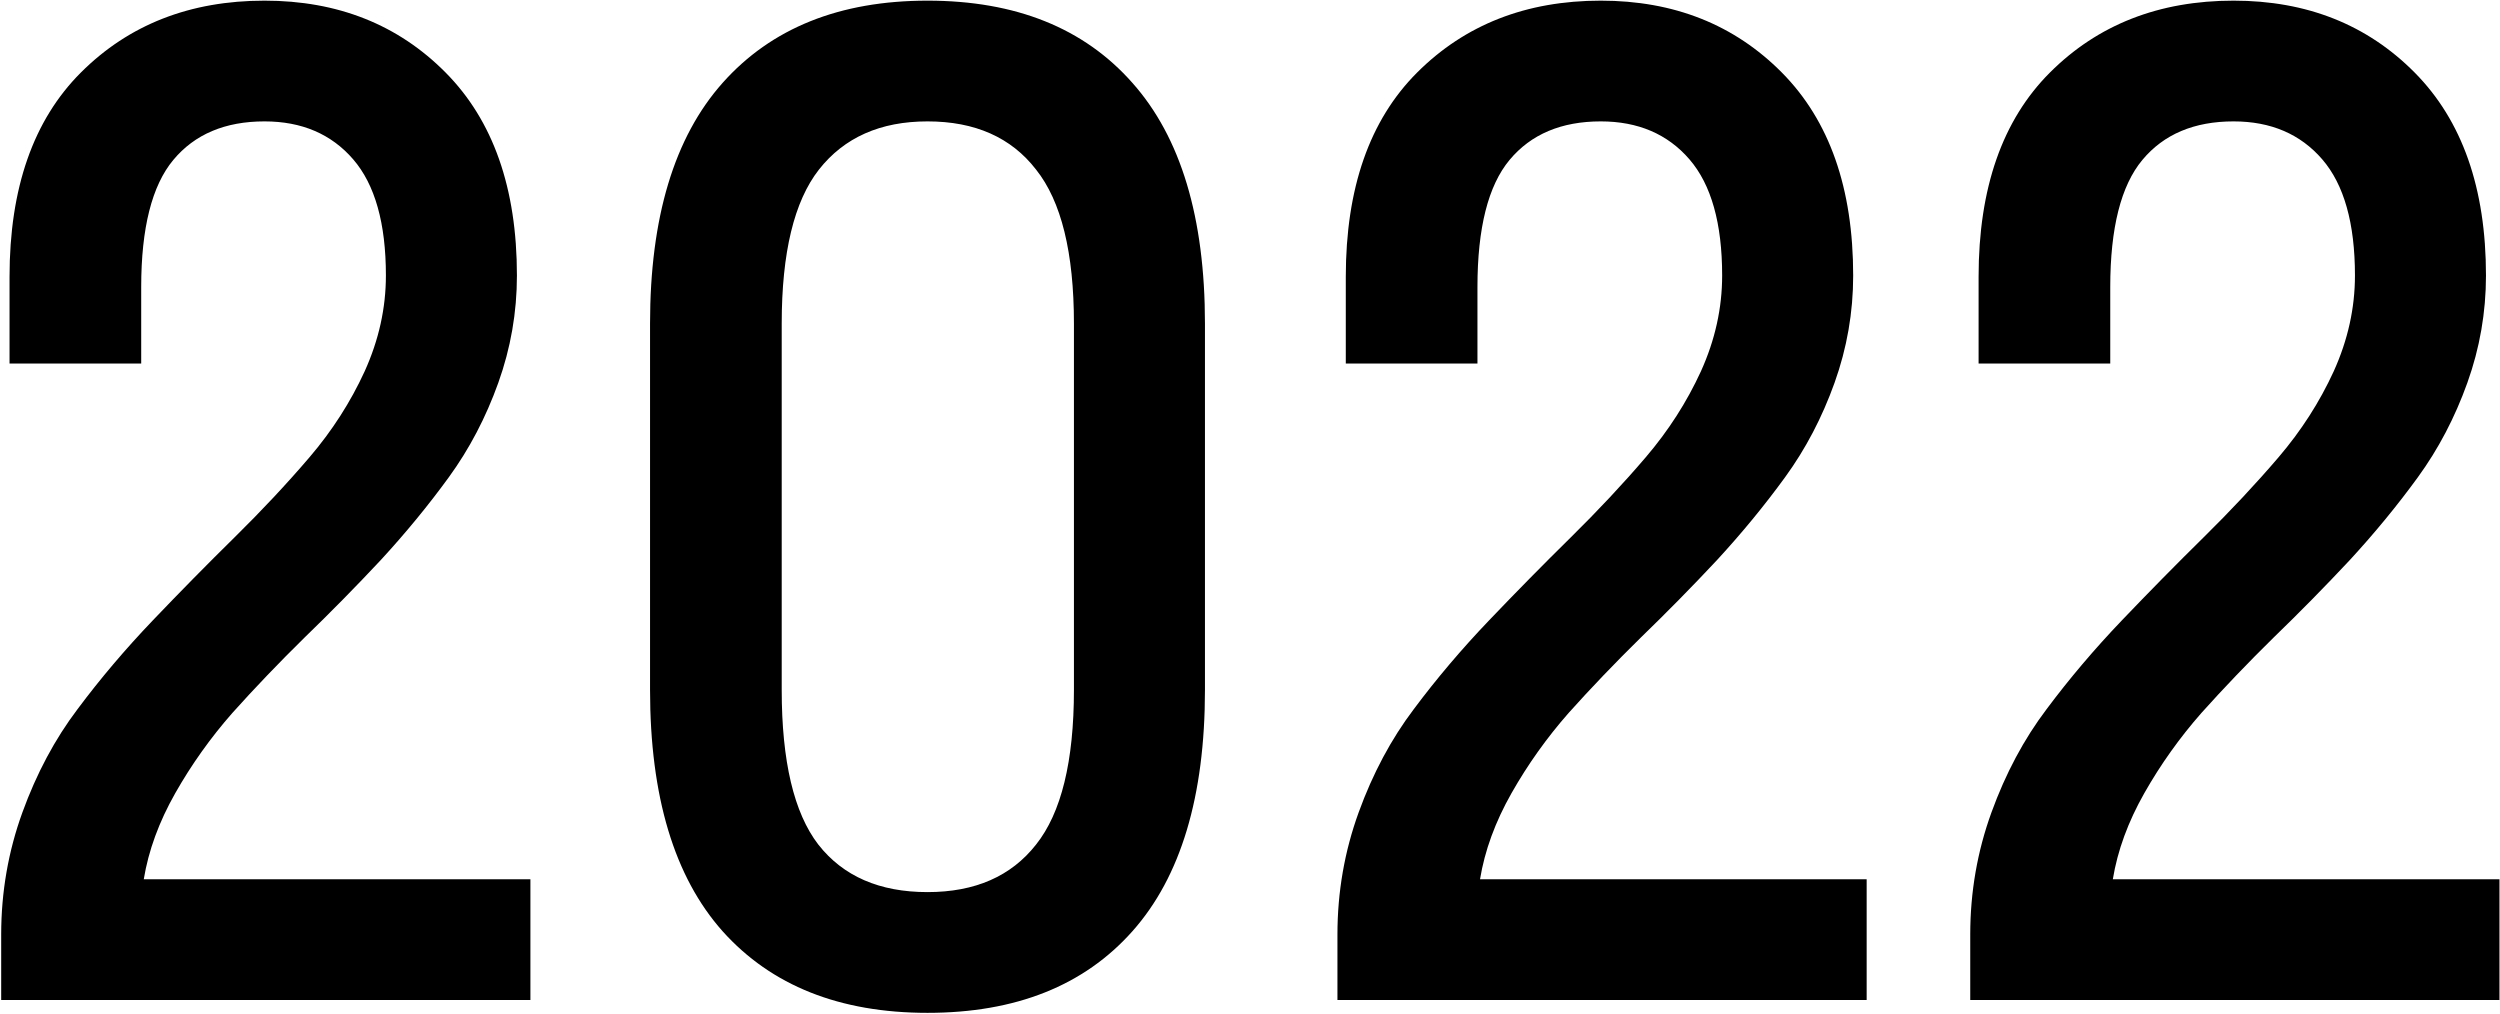
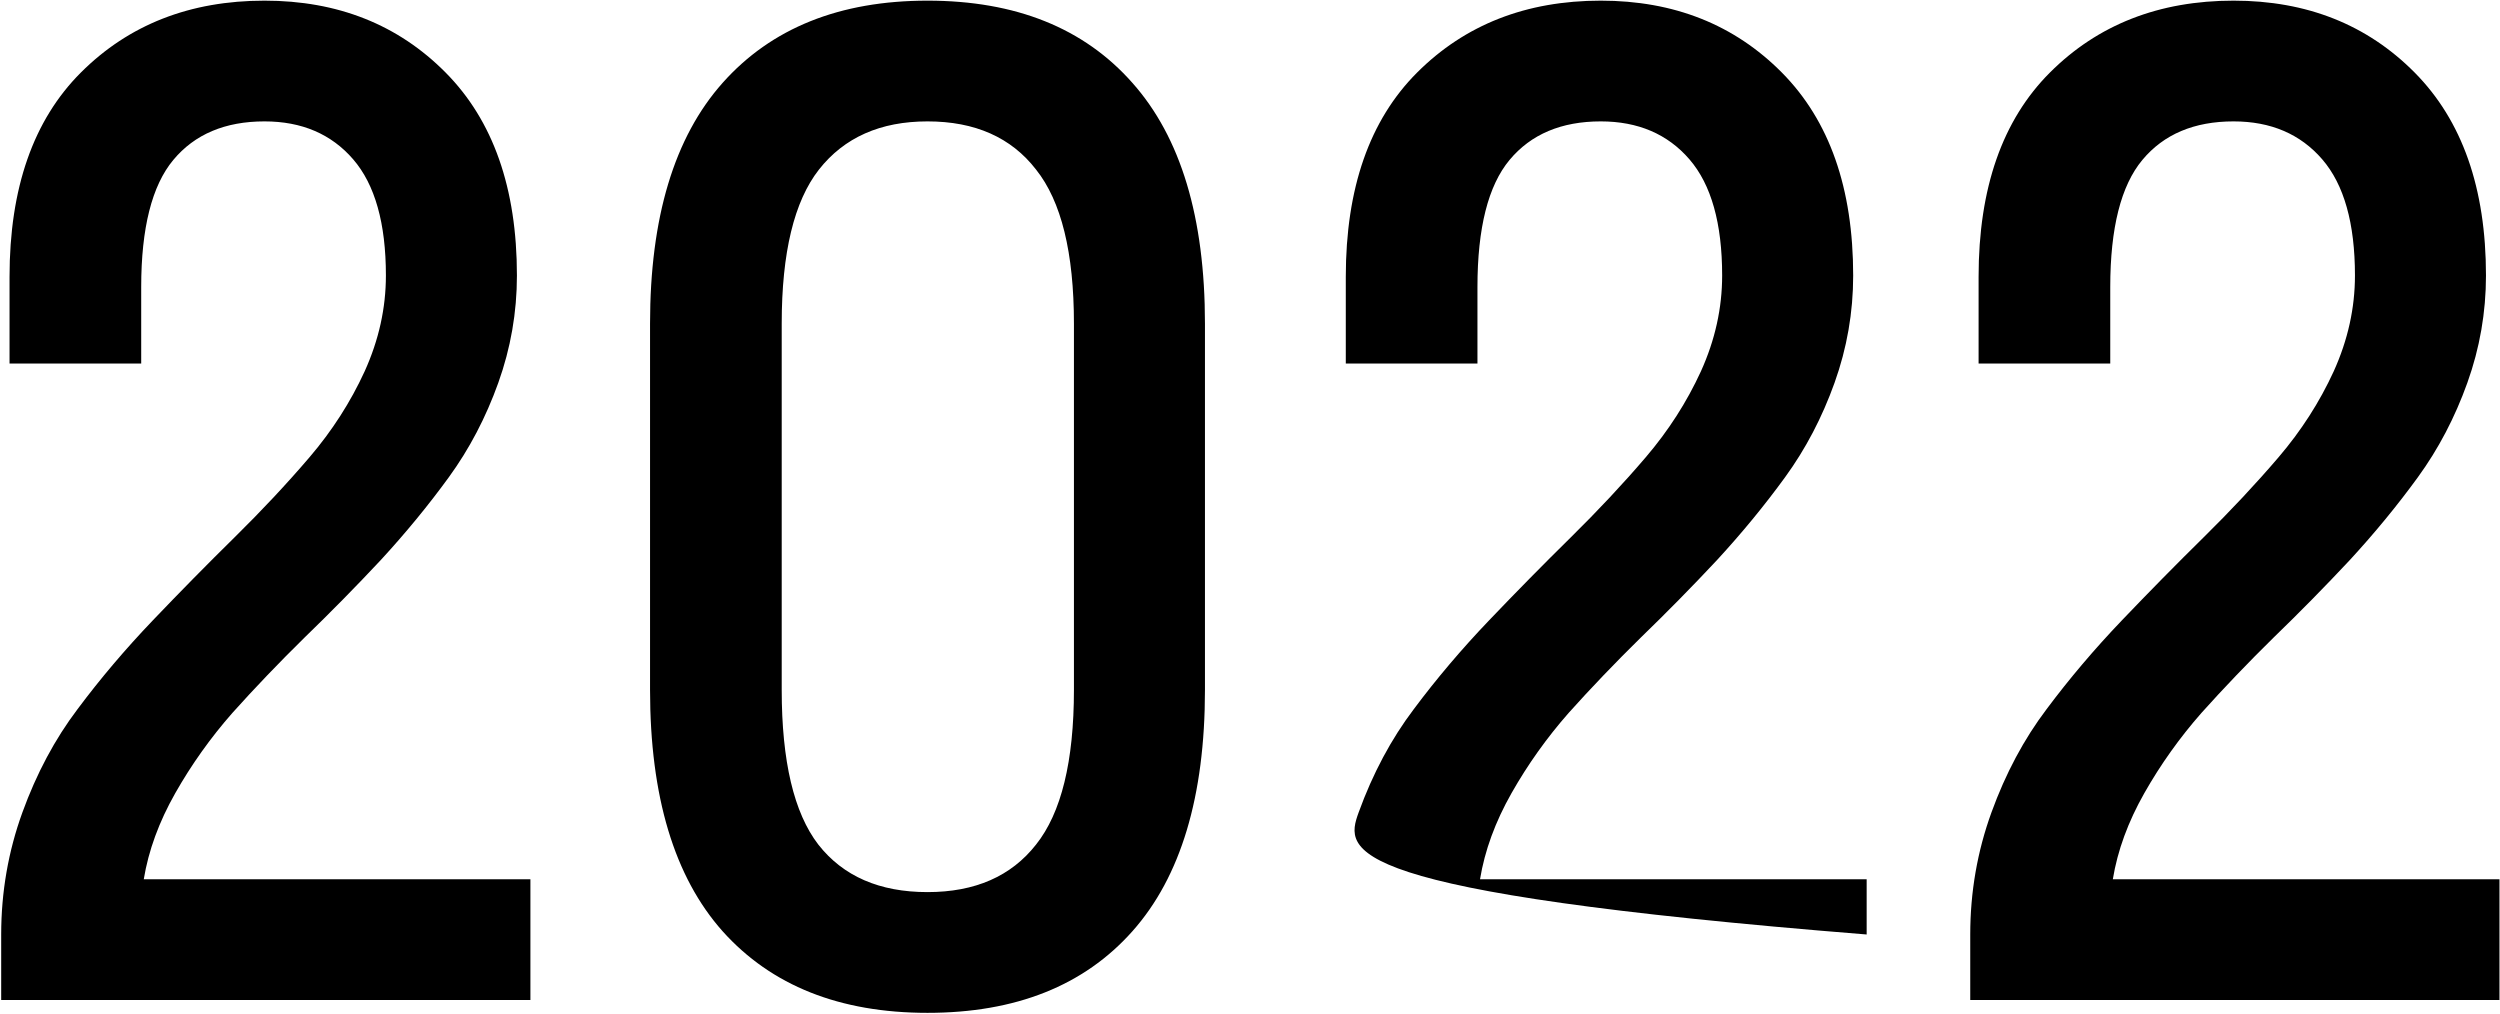
<svg xmlns="http://www.w3.org/2000/svg" width="880" height="357" viewBox="0 0 880 357" fill="none">
-   <path d="M181.957 96.988C181.957 109.95 179.771 122.535 175.4 134.743C171.03 146.951 165.227 158.028 157.993 167.976C150.758 177.923 142.77 187.644 134.029 197.139C125.287 206.484 116.32 215.602 107.126 224.494C98.083 233.386 89.643 242.203 81.806 250.945C74.119 259.686 67.412 269.106 61.685 279.204C55.958 289.302 52.265 299.4 50.607 309.498H186.704V352H0.419V328.94C0.419 314.02 2.906 299.701 7.879 285.986C12.853 272.271 19.334 260.139 27.322 249.588C35.31 238.888 44.127 228.488 53.773 218.39C63.418 208.292 72.989 198.571 82.484 189.227C92.13 179.731 100.947 170.312 108.935 160.967C116.923 151.623 123.403 141.525 128.377 130.673C133.351 119.671 135.837 108.443 135.837 96.988C135.837 78.601 131.994 64.961 124.308 56.069C116.621 47.177 106.222 42.73 93.109 42.73C79.243 42.73 68.543 47.252 61.007 56.295C53.471 65.338 49.703 80.259 49.703 101.058V127.96H3.358V97.44C3.358 66.242 11.723 42.278 28.452 25.549C45.332 8.669 66.885 0.229 93.109 0.229C118.882 0.229 140.133 8.669 156.862 25.549C173.592 42.429 181.957 66.242 181.957 96.988ZM326.481 356.521C295.584 356.521 271.545 346.951 254.364 327.81C237.333 308.669 228.817 280.334 228.817 242.806V113.944C228.817 76.566 237.333 48.307 254.364 29.166C271.545 9.874 295.584 0.229 326.481 0.229C357.529 0.229 381.568 9.874 398.599 29.166C415.63 48.307 424.145 76.566 424.145 113.944V242.806C424.145 280.334 415.63 308.669 398.599 327.81C381.568 346.951 357.529 356.521 326.481 356.521ZM326.481 314.02C343.211 314.02 355.946 308.443 364.688 297.29C373.58 286.137 378.026 267.976 378.026 242.806V113.944C378.026 88.925 373.58 70.839 364.688 59.686C355.946 48.382 343.211 42.73 326.481 42.73C309.902 42.73 297.167 48.382 288.275 59.686C279.533 70.839 275.162 88.925 275.162 113.944V242.806C275.162 267.976 279.458 286.137 288.049 297.29C296.79 308.443 309.601 314.02 326.481 314.02ZM652.318 96.988C652.318 109.95 650.132 122.535 645.761 134.743C641.391 146.951 635.588 158.028 628.354 167.976C621.119 177.923 613.131 187.644 604.39 197.139C595.648 206.484 586.681 215.602 577.487 224.494C568.444 233.386 560.004 242.203 552.167 250.945C544.48 259.686 537.773 269.106 532.046 279.204C526.319 289.302 522.626 299.4 520.968 309.498H657.065V352H470.78V328.94C470.78 314.02 473.267 299.701 478.24 285.986C483.214 272.271 489.695 260.139 497.683 249.588C505.671 238.888 514.488 228.488 524.133 218.39C533.779 208.292 543.35 198.571 552.845 189.227C562.491 179.731 571.308 170.312 579.296 160.967C587.283 151.623 593.764 141.525 598.738 130.673C603.712 119.671 606.198 108.443 606.198 96.988C606.198 78.601 602.355 64.961 594.669 56.069C586.982 47.177 576.583 42.73 563.47 42.73C549.604 42.73 538.904 47.252 531.368 56.295C523.832 65.338 520.064 80.259 520.064 101.058V127.96H473.719V97.44C473.719 66.242 482.084 42.278 498.813 25.549C515.693 8.669 537.246 0.229 563.47 0.229C589.243 0.229 610.494 8.669 627.223 25.549C643.953 42.429 652.318 66.242 652.318 96.988ZM875.064 96.988C875.064 109.95 872.879 122.535 868.508 134.743C864.137 146.951 858.334 158.028 851.1 167.976C843.866 177.923 835.878 187.644 827.136 197.139C818.395 206.484 809.427 215.602 800.233 224.494C791.19 233.386 782.75 242.203 774.913 250.945C767.227 259.686 760.52 269.106 754.792 279.204C749.065 289.302 745.373 299.4 743.715 309.498H879.811V352H693.526V328.94C693.526 314.02 696.013 299.701 700.987 285.986C705.96 272.271 712.441 260.139 720.429 249.588C728.417 238.888 737.234 228.488 746.88 218.39C756.526 208.292 766.096 198.571 775.591 189.227C785.237 179.731 794.054 170.312 802.042 160.967C810.03 151.623 816.511 141.525 821.484 130.673C826.458 119.671 828.945 108.443 828.945 96.988C828.945 78.601 825.102 64.961 817.415 56.069C809.728 47.177 799.329 42.73 786.217 42.73C772.351 42.73 761.65 47.252 754.114 56.295C746.578 65.338 742.81 80.259 742.81 101.058V127.96H696.465V97.44C696.465 66.242 704.83 42.278 721.56 25.549C738.44 8.669 759.992 0.229 786.217 0.229C811.989 0.229 833.24 8.669 849.97 25.549C866.699 42.429 875.064 66.242 875.064 96.988Z" fill="black" />
+   <path d="M181.957 96.988C181.957 109.95 179.771 122.535 175.4 134.743C171.03 146.951 165.227 158.028 157.993 167.976C150.758 177.923 142.77 187.644 134.029 197.139C125.287 206.484 116.32 215.602 107.126 224.494C98.083 233.386 89.643 242.203 81.806 250.945C74.119 259.686 67.412 269.106 61.685 279.204C55.958 289.302 52.265 299.4 50.607 309.498H186.704V352H0.419V328.94C0.419 314.02 2.906 299.701 7.879 285.986C12.853 272.271 19.334 260.139 27.322 249.588C35.31 238.888 44.127 228.488 53.773 218.39C63.418 208.292 72.989 198.571 82.484 189.227C92.13 179.731 100.947 170.312 108.935 160.967C116.923 151.623 123.403 141.525 128.377 130.673C133.351 119.671 135.837 108.443 135.837 96.988C135.837 78.601 131.994 64.961 124.308 56.069C116.621 47.177 106.222 42.73 93.109 42.73C79.243 42.73 68.543 47.252 61.007 56.295C53.471 65.338 49.703 80.259 49.703 101.058V127.96H3.358V97.44C3.358 66.242 11.723 42.278 28.452 25.549C45.332 8.669 66.885 0.229 93.109 0.229C118.882 0.229 140.133 8.669 156.862 25.549C173.592 42.429 181.957 66.242 181.957 96.988ZM326.481 356.521C295.584 356.521 271.545 346.951 254.364 327.81C237.333 308.669 228.817 280.334 228.817 242.806V113.944C228.817 76.566 237.333 48.307 254.364 29.166C271.545 9.874 295.584 0.229 326.481 0.229C357.529 0.229 381.568 9.874 398.599 29.166C415.63 48.307 424.145 76.566 424.145 113.944V242.806C424.145 280.334 415.63 308.669 398.599 327.81C381.568 346.951 357.529 356.521 326.481 356.521ZM326.481 314.02C343.211 314.02 355.946 308.443 364.688 297.29C373.58 286.137 378.026 267.976 378.026 242.806V113.944C378.026 88.925 373.58 70.839 364.688 59.686C355.946 48.382 343.211 42.73 326.481 42.73C309.902 42.73 297.167 48.382 288.275 59.686C279.533 70.839 275.162 88.925 275.162 113.944V242.806C275.162 267.976 279.458 286.137 288.049 297.29C296.79 308.443 309.601 314.02 326.481 314.02ZM652.318 96.988C652.318 109.95 650.132 122.535 645.761 134.743C641.391 146.951 635.588 158.028 628.354 167.976C621.119 177.923 613.131 187.644 604.39 197.139C595.648 206.484 586.681 215.602 577.487 224.494C568.444 233.386 560.004 242.203 552.167 250.945C544.48 259.686 537.773 269.106 532.046 279.204C526.319 289.302 522.626 299.4 520.968 309.498H657.065V352V328.94C470.78 314.02 473.267 299.701 478.24 285.986C483.214 272.271 489.695 260.139 497.683 249.588C505.671 238.888 514.488 228.488 524.133 218.39C533.779 208.292 543.35 198.571 552.845 189.227C562.491 179.731 571.308 170.312 579.296 160.967C587.283 151.623 593.764 141.525 598.738 130.673C603.712 119.671 606.198 108.443 606.198 96.988C606.198 78.601 602.355 64.961 594.669 56.069C586.982 47.177 576.583 42.73 563.47 42.73C549.604 42.73 538.904 47.252 531.368 56.295C523.832 65.338 520.064 80.259 520.064 101.058V127.96H473.719V97.44C473.719 66.242 482.084 42.278 498.813 25.549C515.693 8.669 537.246 0.229 563.47 0.229C589.243 0.229 610.494 8.669 627.223 25.549C643.953 42.429 652.318 66.242 652.318 96.988ZM875.064 96.988C875.064 109.95 872.879 122.535 868.508 134.743C864.137 146.951 858.334 158.028 851.1 167.976C843.866 177.923 835.878 187.644 827.136 197.139C818.395 206.484 809.427 215.602 800.233 224.494C791.19 233.386 782.75 242.203 774.913 250.945C767.227 259.686 760.52 269.106 754.792 279.204C749.065 289.302 745.373 299.4 743.715 309.498H879.811V352H693.526V328.94C693.526 314.02 696.013 299.701 700.987 285.986C705.96 272.271 712.441 260.139 720.429 249.588C728.417 238.888 737.234 228.488 746.88 218.39C756.526 208.292 766.096 198.571 775.591 189.227C785.237 179.731 794.054 170.312 802.042 160.967C810.03 151.623 816.511 141.525 821.484 130.673C826.458 119.671 828.945 108.443 828.945 96.988C828.945 78.601 825.102 64.961 817.415 56.069C809.728 47.177 799.329 42.73 786.217 42.73C772.351 42.73 761.65 47.252 754.114 56.295C746.578 65.338 742.81 80.259 742.81 101.058V127.96H696.465V97.44C696.465 66.242 704.83 42.278 721.56 25.549C738.44 8.669 759.992 0.229 786.217 0.229C811.989 0.229 833.24 8.669 849.97 25.549C866.699 42.429 875.064 66.242 875.064 96.988Z" fill="black" />
</svg>